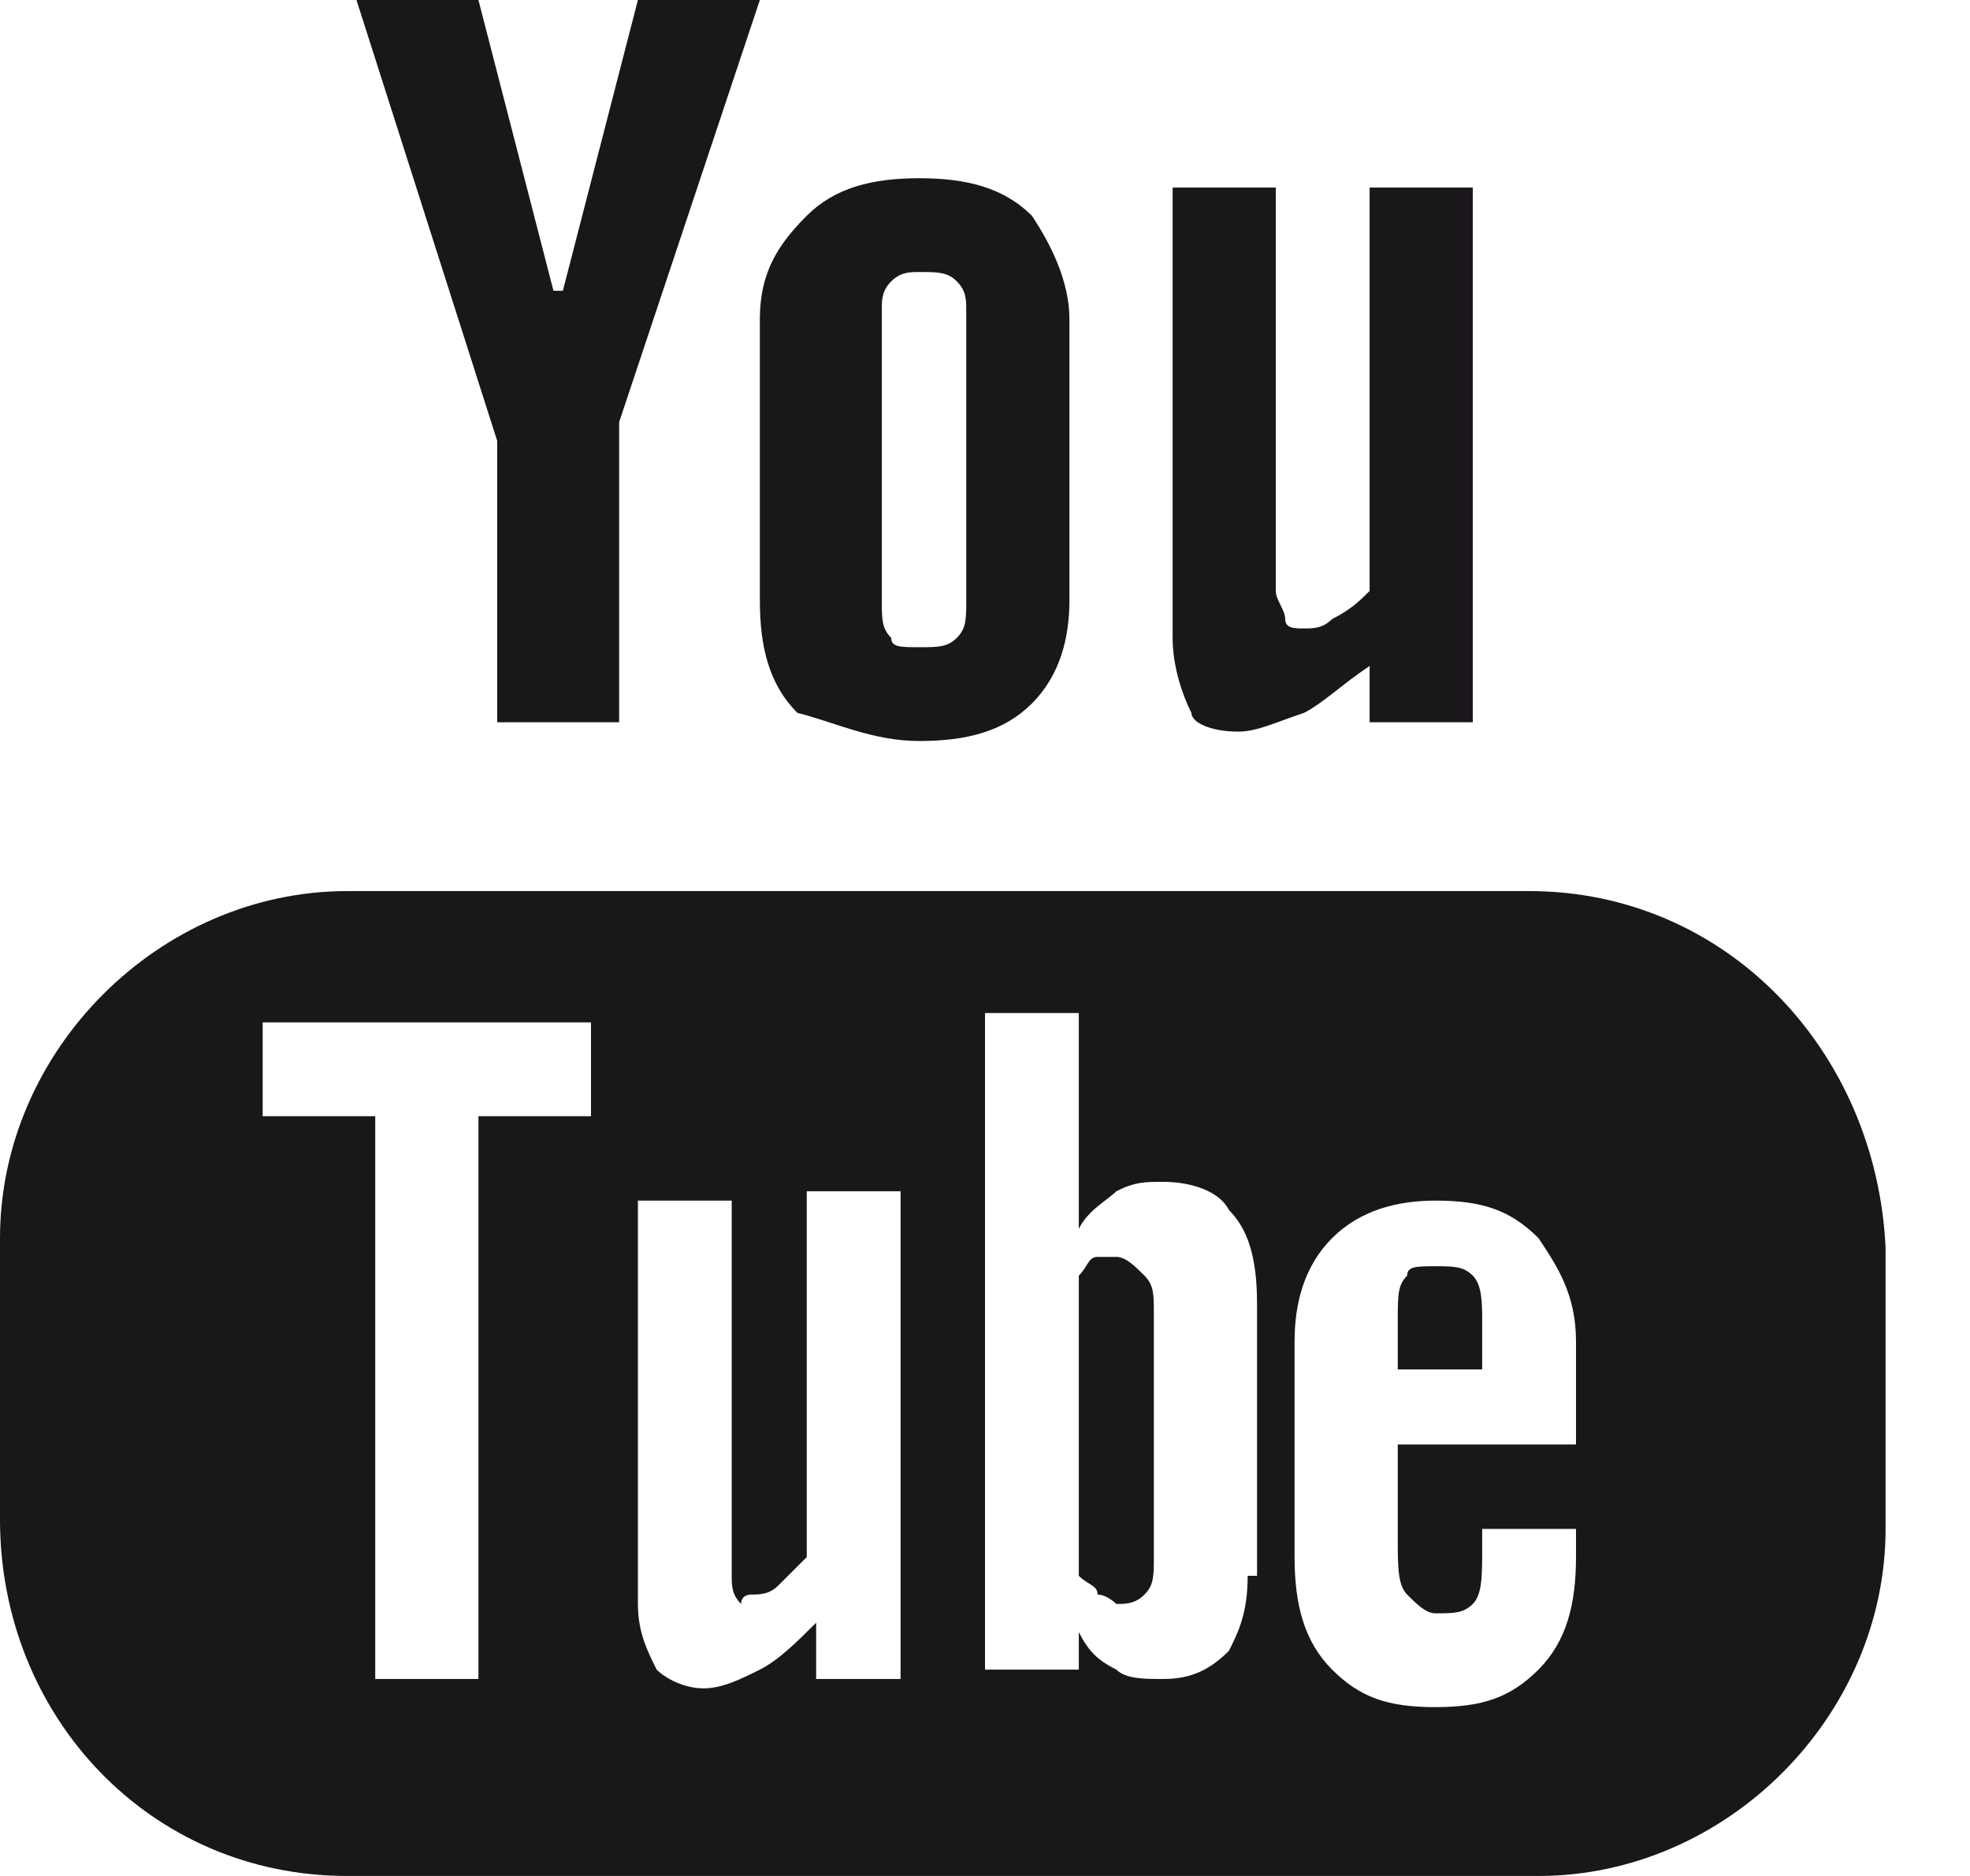
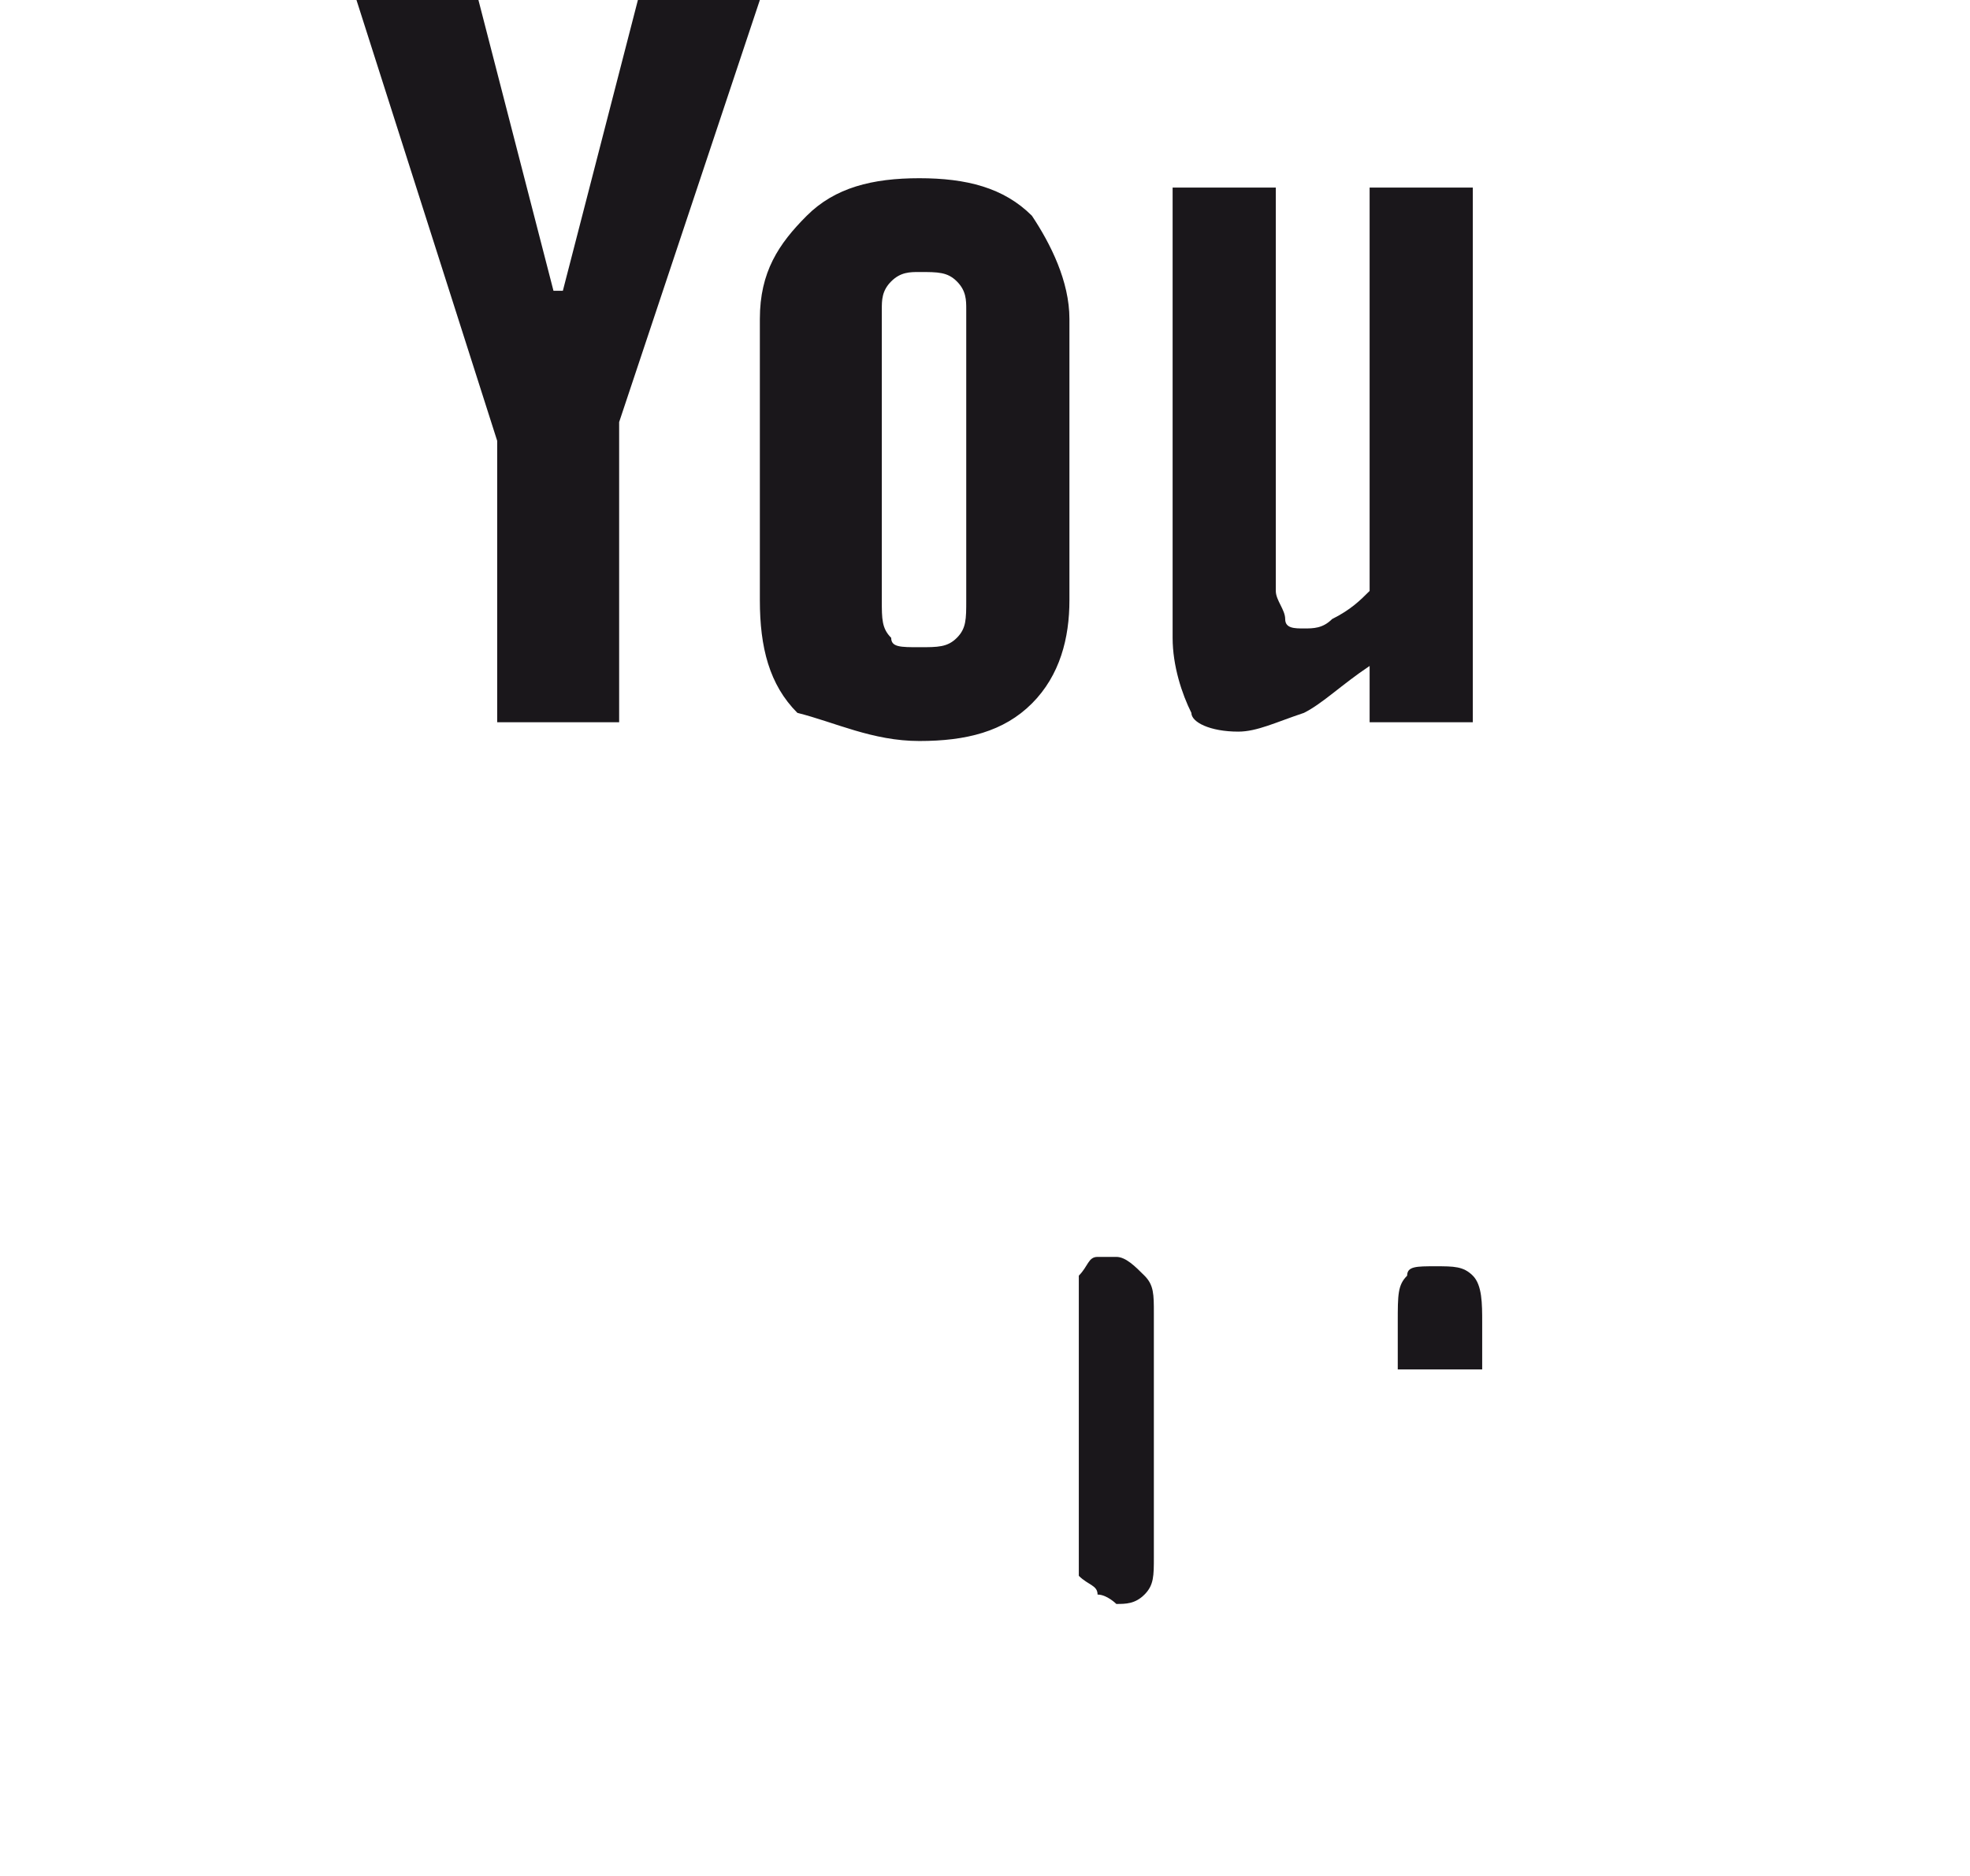
<svg xmlns="http://www.w3.org/2000/svg" width="21" height="20" viewBox="0 0 21 20">
  <g fill="none" fill-rule="evenodd">
-     <path d="M-2-2h24v24H-2z" />
    <g fill="#1A171B" fill-rule="nonzero">
-       <path d="M16.3 9.5H3.7c-2 0-3.7 1.7-3.7 3.7v3C0 18.3 1.6 20 3.7 20h12.7c2 0 3.7-1.7 3.7-3.7v-3c-.1-2.1-1.7-3.8-3.8-3.8zm-10 2.4H5.1v6H4v-6H2.8v-1h3.5v1zm3.4 6h-1v-.6c-.2.2-.4.4-.6.5-.2.1-.4.2-.6.2-.2 0-.4-.1-.5-.2-.1-.2-.2-.4-.2-.7v-4.3h1v4c0 .1 0 .2.1.3 0-.1.1-.1.1-.1.1 0 .2 0 .3-.1l.3-.3v-3.9h1v5.2h.1zm3.6-1.1c0 .4-.1.6-.2.8-.2.2-.4.3-.7.3-.2 0-.4 0-.5-.1-.2-.1-.3-.2-.4-.4v.4h-1v-7h1v2.3c.1-.2.3-.3.4-.4.2-.1.3-.1.5-.1.3 0 .6.1.7.3.2.2.3.5.3 1v2.9h-.1zm3.5-1.4h-1.9v1c0 .3 0 .5.1.6.1.1.2.2.3.2.2 0 .3 0 .4-.1.1-.1.1-.3.1-.6v-.2h1v.3c0 .5-.1.9-.4 1.2-.3.3-.6.4-1.1.4-.5 0-.8-.1-1.1-.4-.3-.3-.4-.7-.4-1.2v-2.3c0-.4.1-.8.4-1.1.3-.3.7-.4 1.1-.4.5 0 .8.1 1.1.4.2.3.4.6.4 1.1v1.1z" />
      <path d="M15.3 13.5c-.2 0-.3 0-.3.1-.1.1-.1.2-.1.5v.5h.9v-.5c0-.2 0-.4-.1-.5-.1-.1-.2-.1-.4-.1zM11.9 13.4h-.2c-.1 0-.1.1-.2.2v3.2c.1.1.2.1.2.2.1 0 .2.1.2.1.1 0 .2 0 .3-.1.1-.1.1-.2.1-.4V14c0-.2 0-.3-.1-.4-.1-.1-.2-.2-.3-.2zM5.3 7.7h1.3V4.5L8.1 0H6.8L6 3.1h-.1L5.1 0H3.8l1.5 4.7zM9.8 7.9c.5 0 .9-.1 1.2-.4.3-.3.4-.7.4-1.1v-3c0-.4-.2-.8-.4-1.1-.3-.3-.7-.4-1.2-.4s-.9.1-1.2.4c-.3.3-.5.6-.5 1.1v3c0 .5.1.9.4 1.2.4.1.8.3 1.3.3zm-.4-4.6c0-.1 0-.2.1-.3.1-.1.2-.1.3-.1.2 0 .3 0 .4.1.1.1.1.2.1.3v3.1c0 .2 0 .3-.1.4-.1.1-.2.1-.4.1s-.3 0-.3-.1c-.1-.1-.1-.2-.1-.4V3.3zM13.2 7.8c.2 0 .4-.1.7-.2.2-.1.4-.3.7-.5v.6h1.1V2h-1.1v4.3c-.1.1-.2.2-.4.3-.1.1-.2.1-.3.1-.1 0-.2 0-.2-.1s-.1-.2-.1-.3V2h-1.1v4.8c0 .3.1.6.2.8 0 .1.2.2.5.2z" />
    </g>
  </g>
</svg>